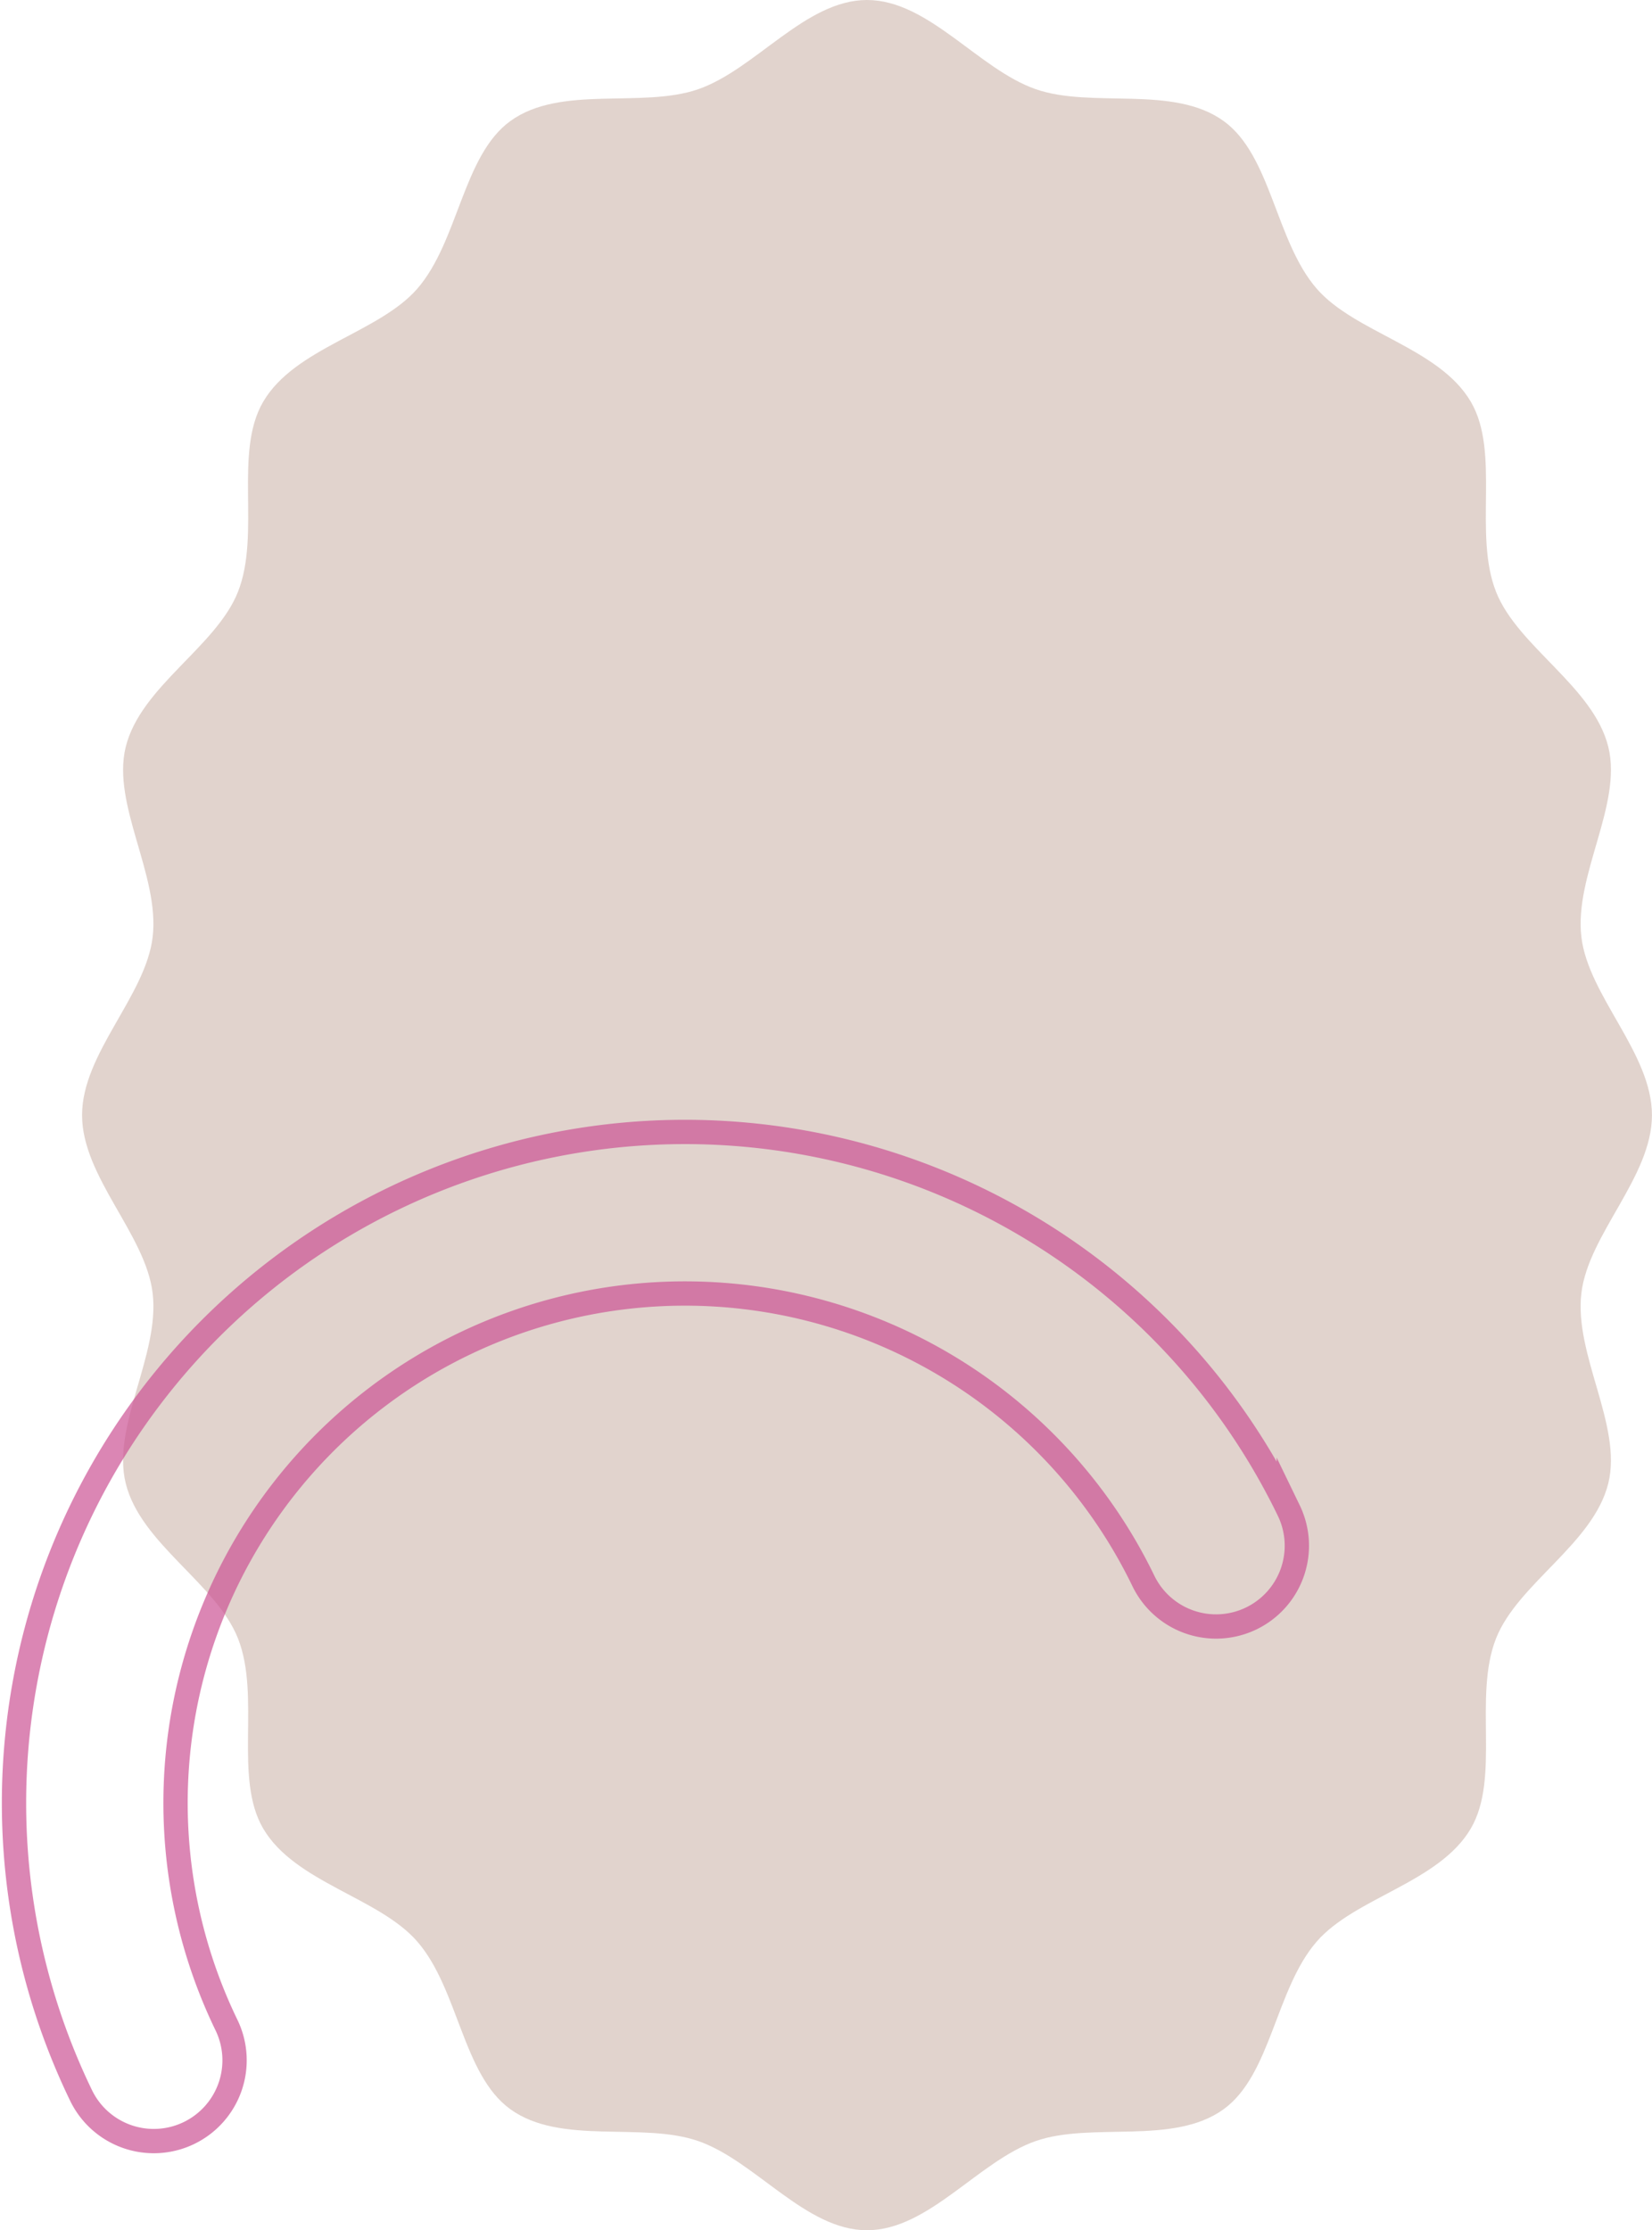
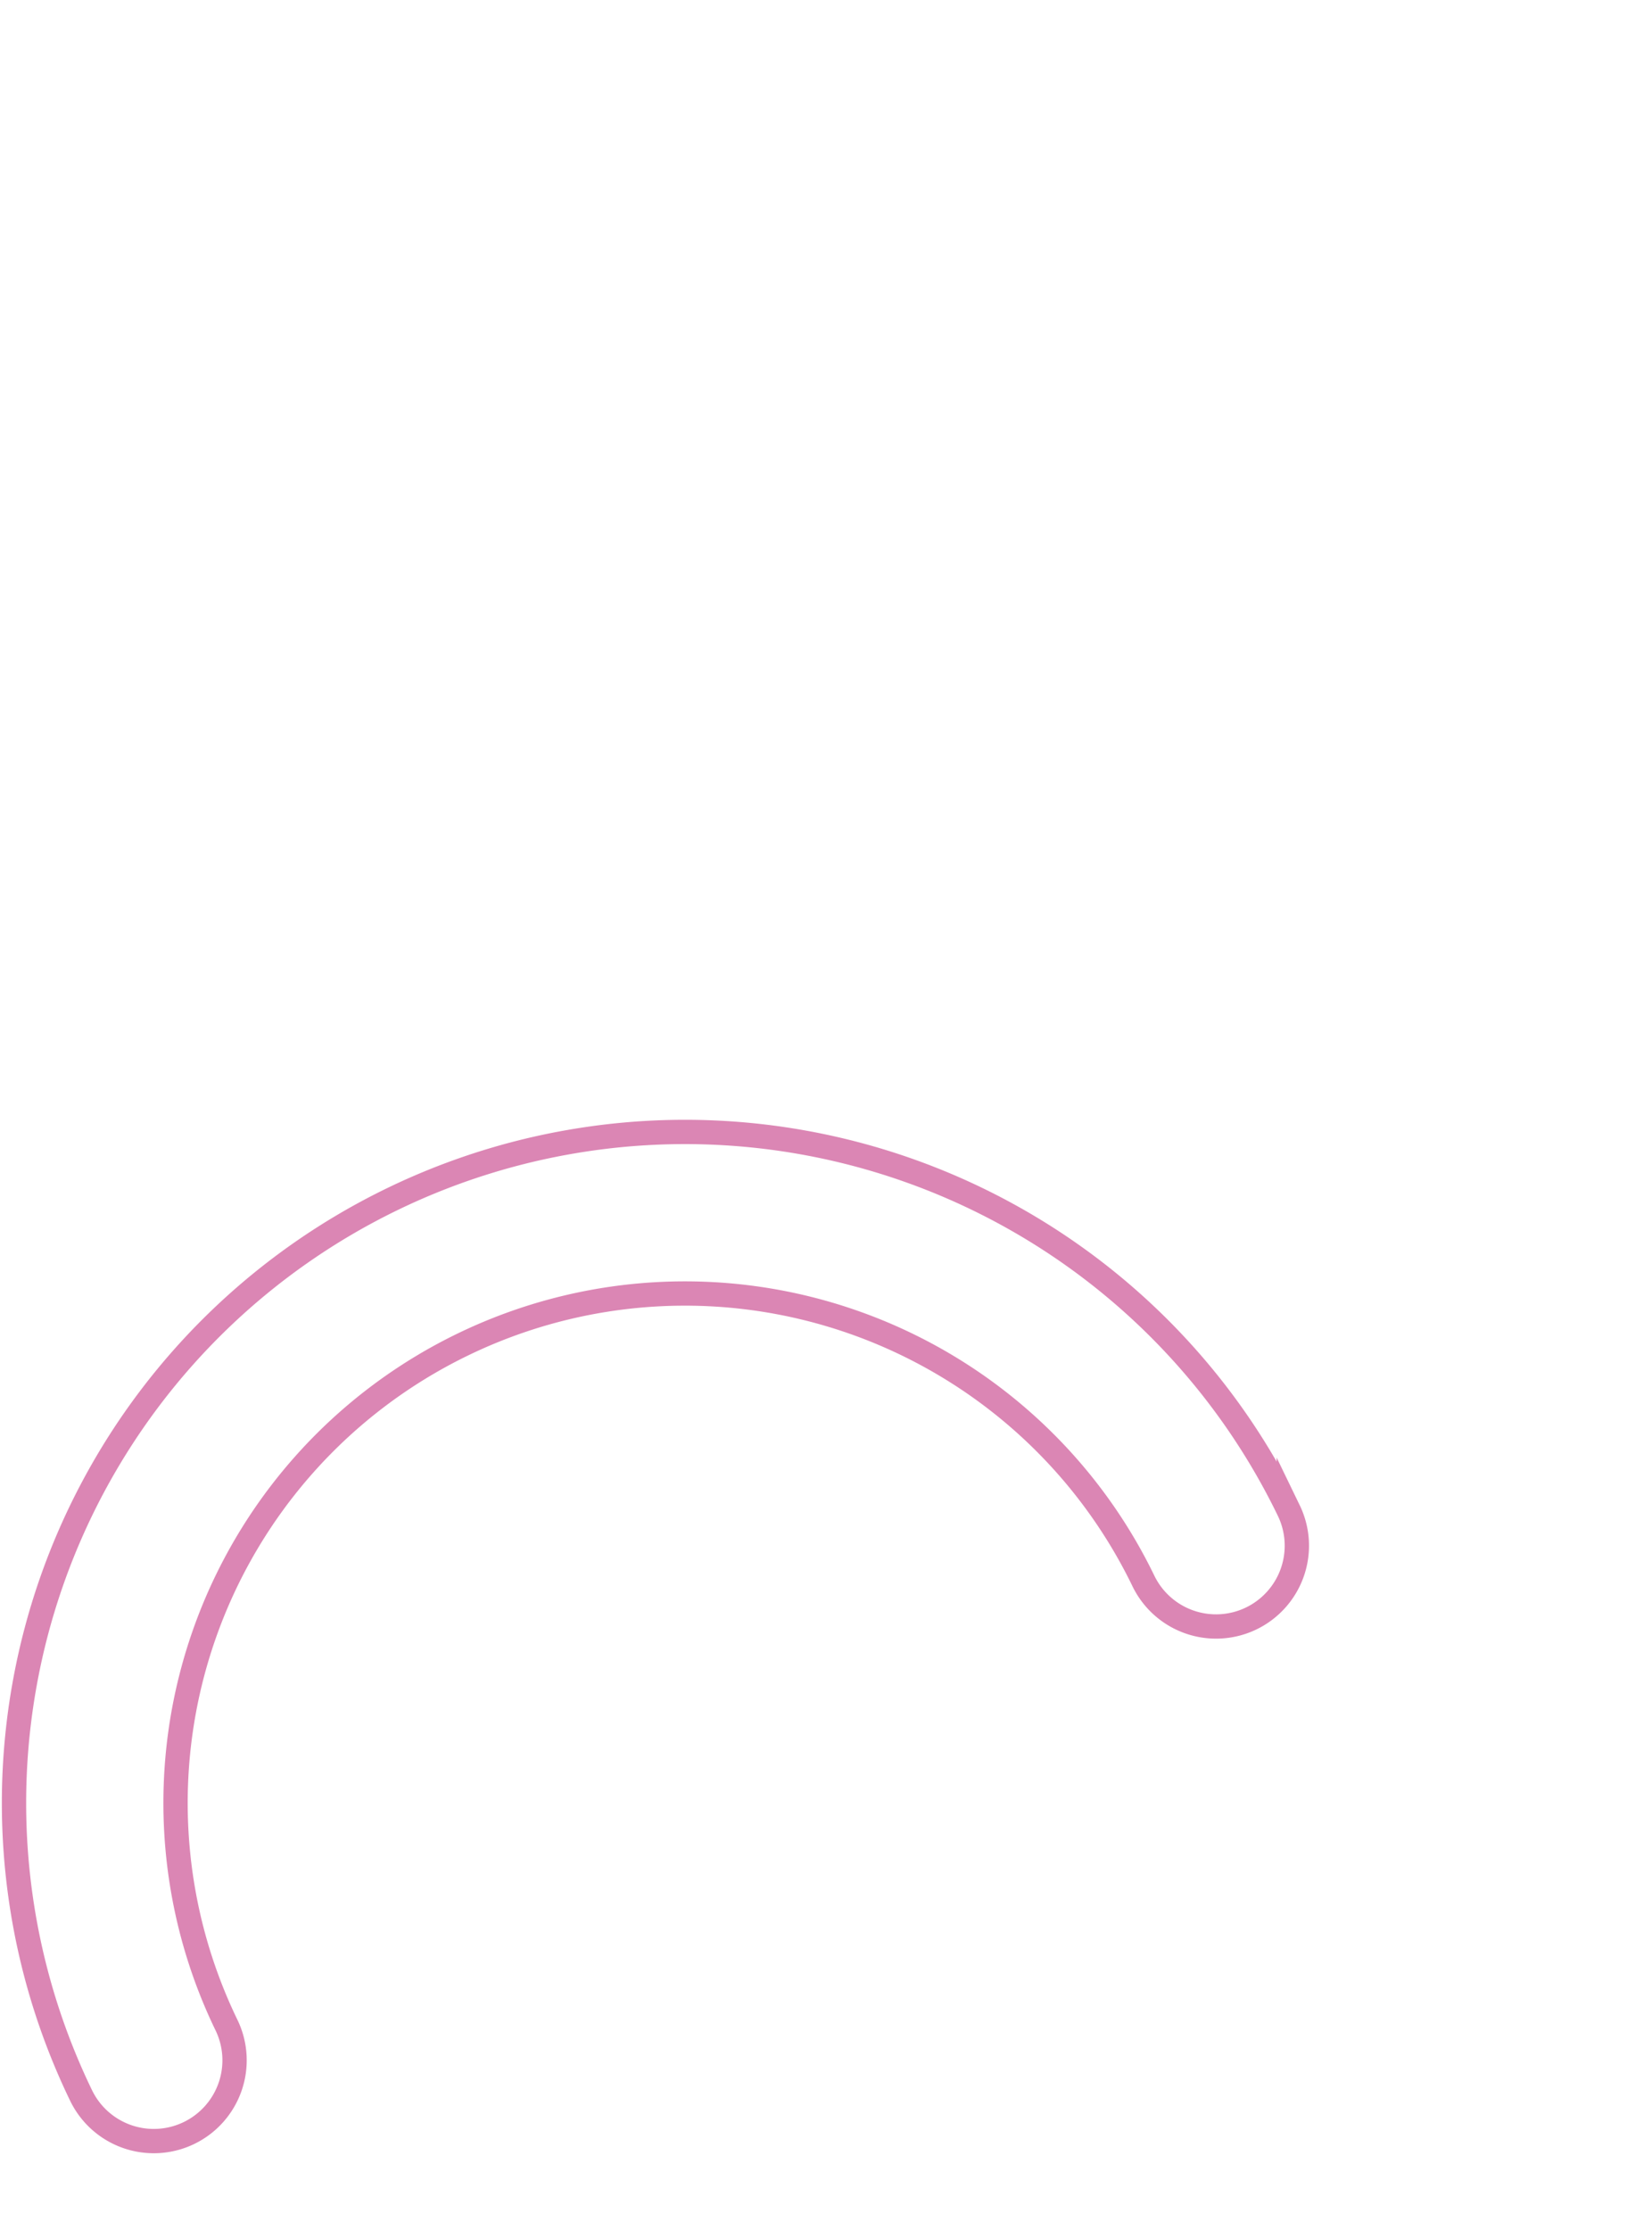
<svg xmlns="http://www.w3.org/2000/svg" width="152.753" height="206.179" viewBox="0 0 152.753 206.179">
  <g id="グループ_3799" data-name="グループ 3799" transform="translate(1.3)">
    <g id="グループ_2808" data-name="グループ 2808" transform="translate(6.294)" opacity="0.25">
-       <path id="パス_1482" data-name="パス 1482" d="M535.8,623.966c0,5.723-5.888,11.012-6.528,16.474-.669,5.7,3.8,12.223,2.494,17.551-1.371,5.589-8.375,9.268-10.383,14.353-2.121,5.377.419,12.875-2.332,17.571-2.933,5.008-10.709,6.364-14.261,10.464-3.8,4.392-4.2,12.3-8.593,15.485-4.668,3.378-12.188,1.136-17.383,2.946-5.293,1.847-9.906,8.244-15.595,8.244s-10.3-6.4-15.6-8.244c-5.195-1.812-12.714.43-17.385-2.95-4.4-3.181-4.786-11.093-8.59-15.485-3.552-4.1-11.328-5.458-14.261-10.464-2.749-4.7-.206-12.192-2.327-17.567-2.007-5.085-9.012-8.759-10.383-14.349-1.307-5.328,3.163-11.852,2.494-17.551-.641-5.465-6.528-10.753-6.528-16.479s5.888-11.014,6.528-16.476c.669-5.7-3.8-12.223-2.494-17.551,1.371-5.589,8.375-9.266,10.383-14.353,2.121-5.377-.419-12.875,2.332-17.571,2.933-5.008,10.709-6.364,14.261-10.464,3.8-4.392,4.2-12.3,8.593-15.485,4.668-3.378,12.186-1.136,17.383-2.946,5.293-1.847,9.906-8.244,15.595-8.244s10.3,6.4,15.6,8.244c5.195,1.812,12.714-.43,17.382,2.951,4.4,3.181,4.789,11.093,8.593,15.485,3.552,4.1,11.328,5.458,14.259,10.464,2.751,4.7.208,12.192,2.33,17.567,2.005,5.085,9.012,8.761,10.383,14.349,1.307,5.328-3.163,11.854-2.494,17.551C529.915,612.949,535.8,618.238,535.8,623.966Z" transform="translate(-390.645 -520.875)" fill="#875139" />
-     </g>
+       </g>
    <path id="パス_8584" data-name="パス 8584" d="M505.643,603.573a62.037,62.037,0,1,0-111.668,54.082,7.468,7.468,0,0,0,13.443-6.511A47.1,47.1,0,0,1,492.2,610.083a7.468,7.468,0,0,0,13.443-6.511Z" transform="translate(-387.776 -463.932)" fill="none" stroke="#cc5394" stroke-miterlimit="10" stroke-width="2.247" opacity="0.7" />
  </g>
</svg>